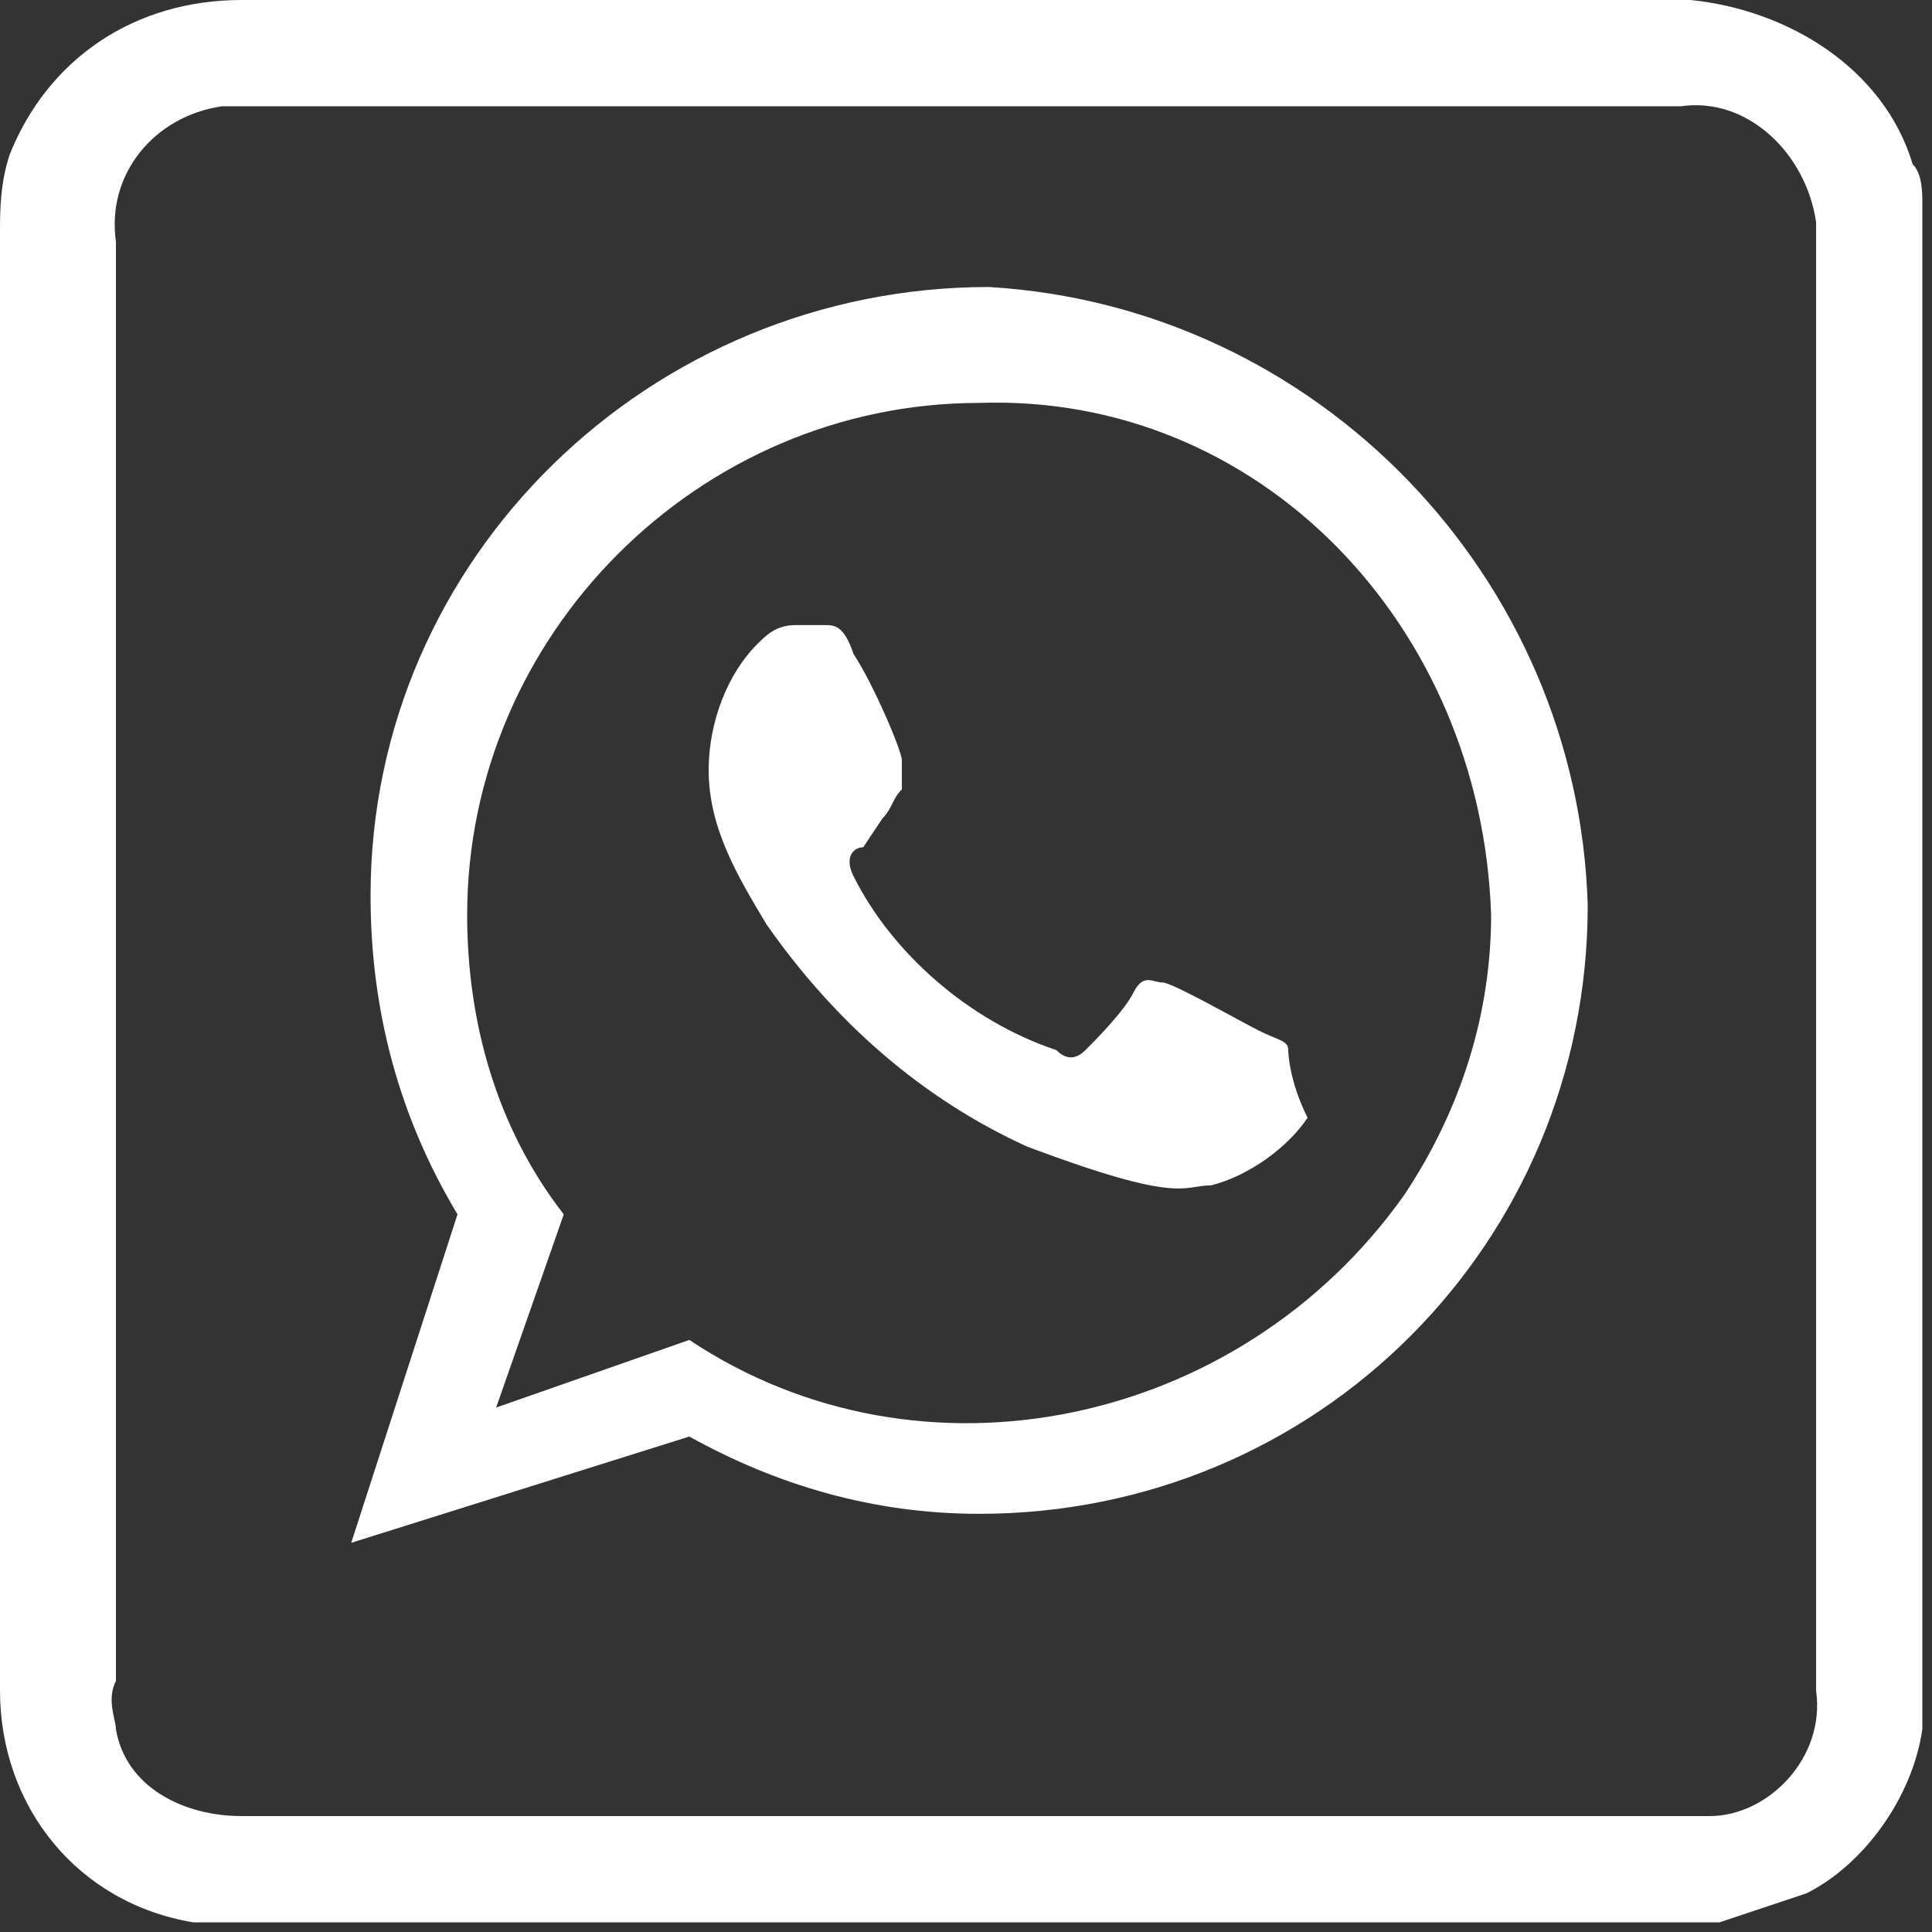
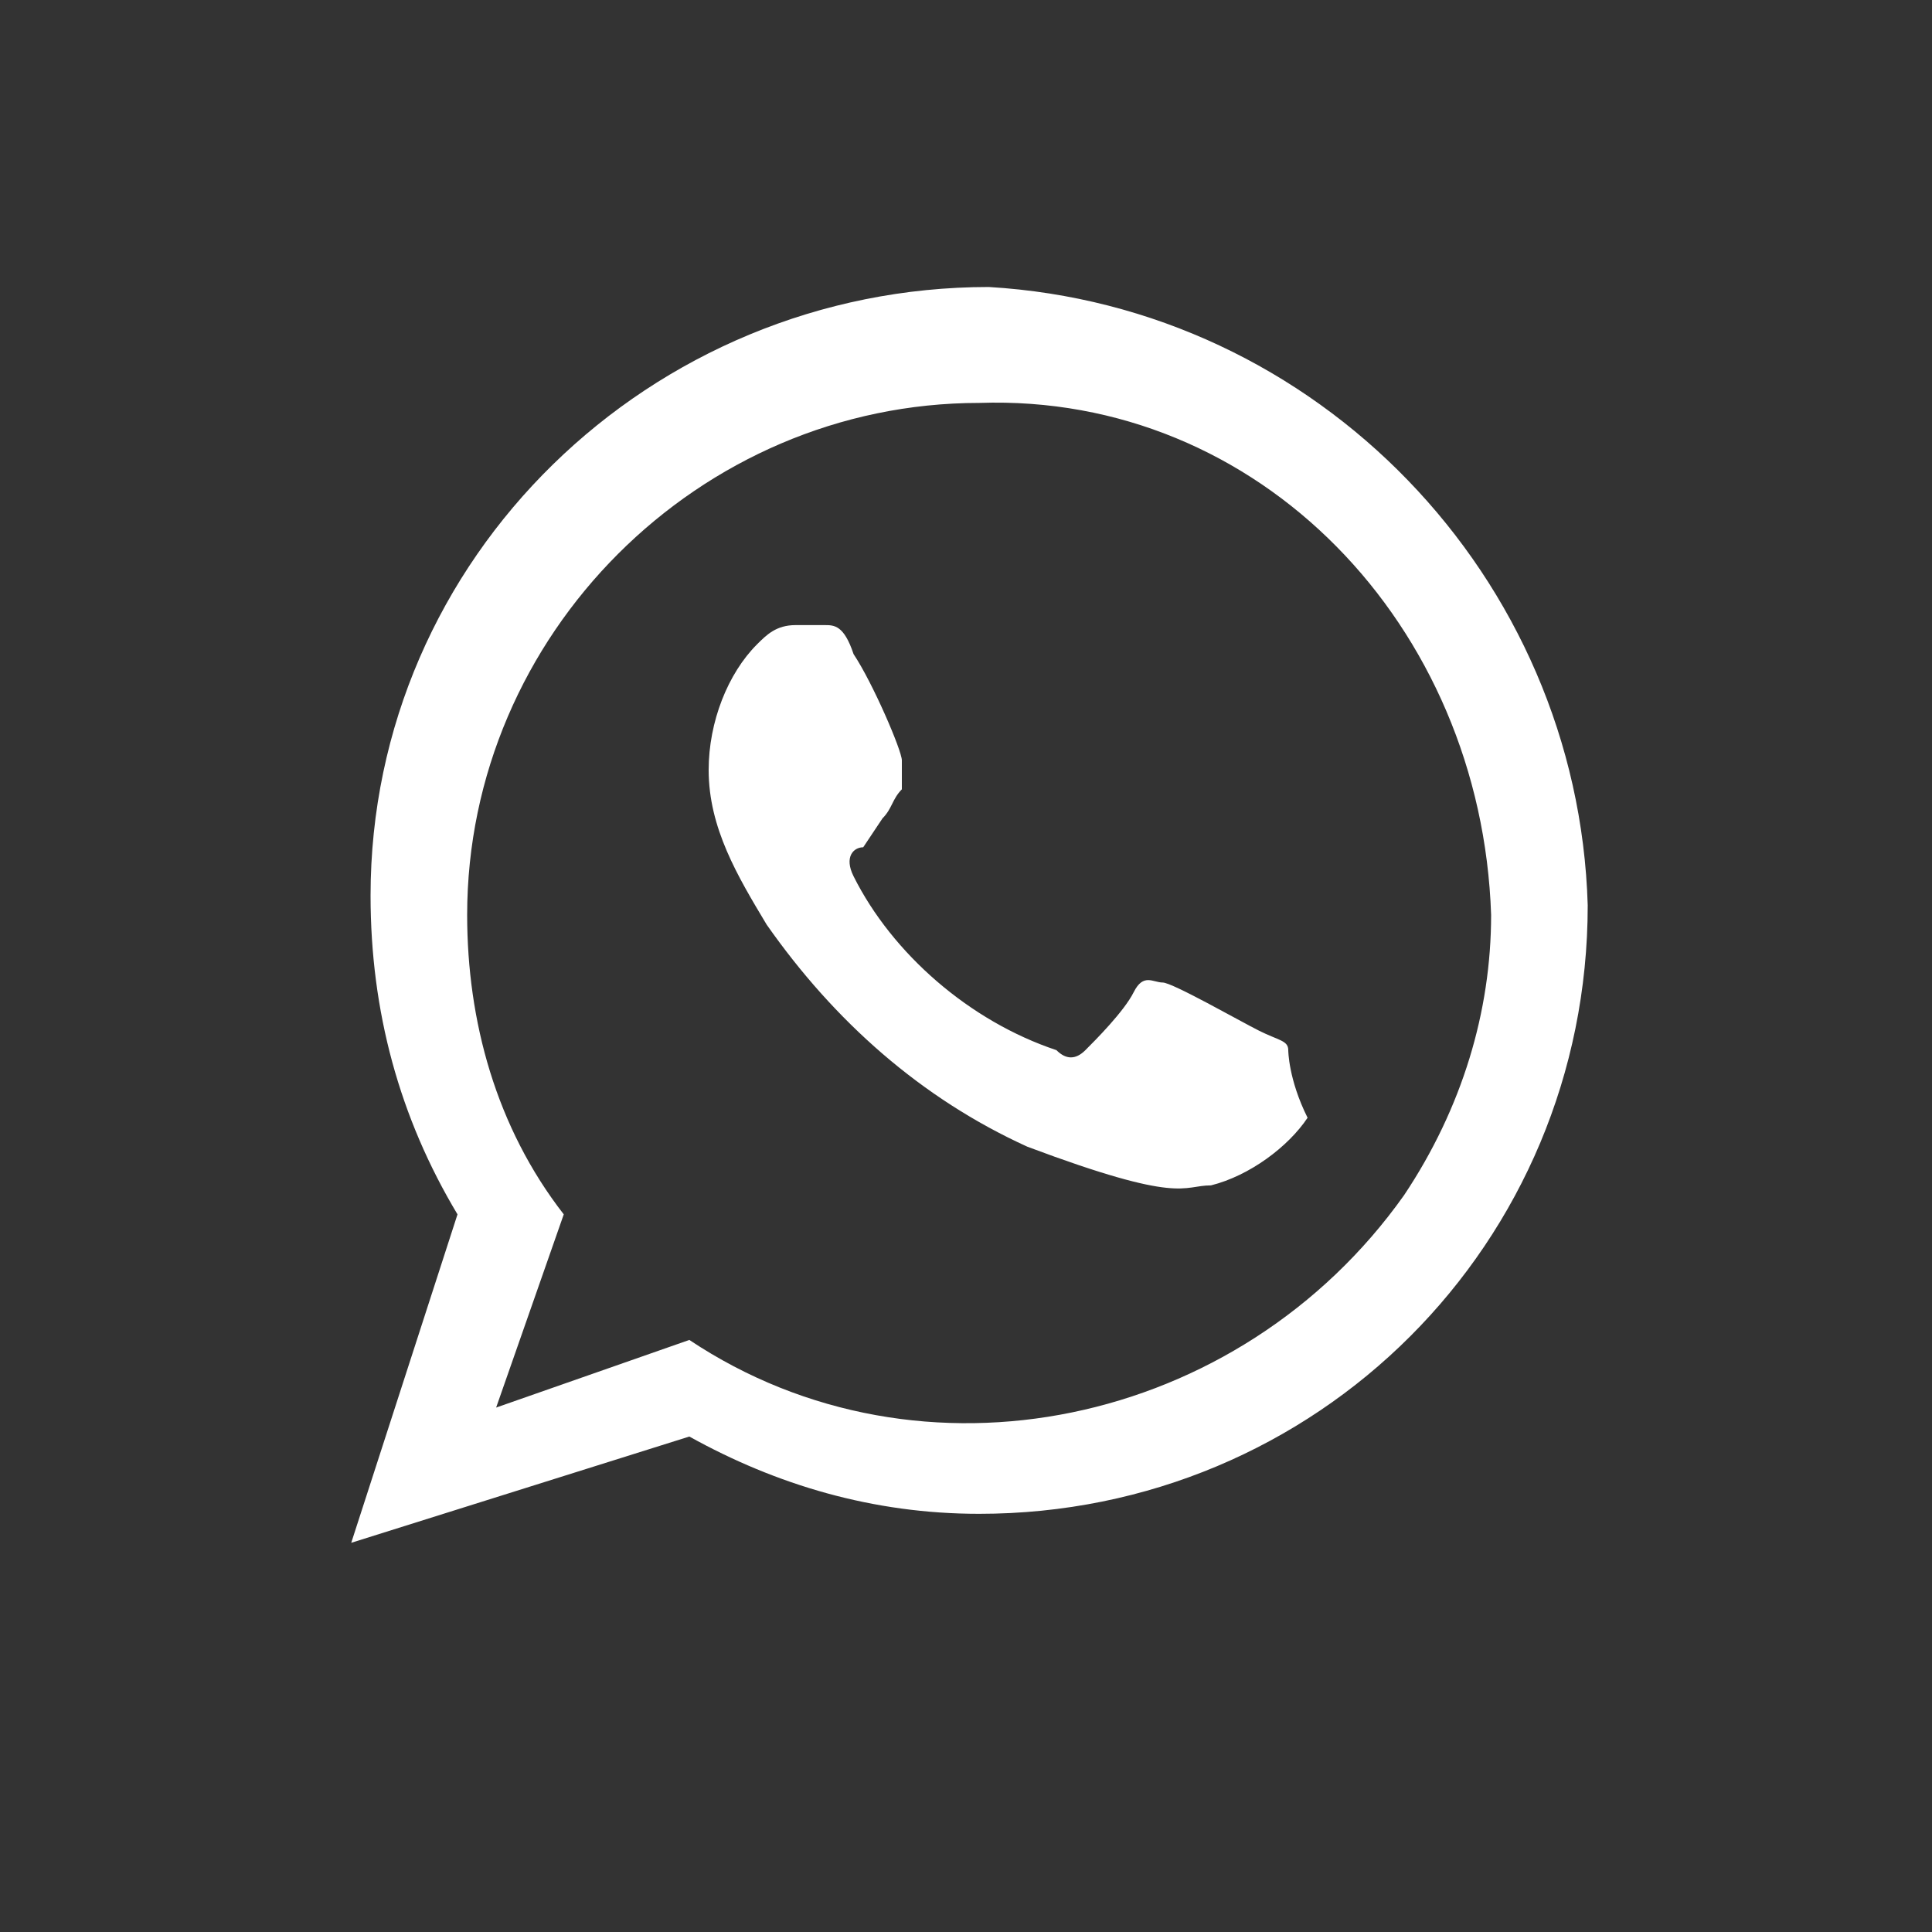
<svg xmlns="http://www.w3.org/2000/svg" version="1.1" id="Layer_1" x="0px" y="0px" viewBox="0 0 20 20" style="enable-background:new 0 0 20 20;" xml:space="preserve">
  <rect x="0" y="0" width="20" height="20" fill="#333333" stroke="none" />
  <style type="text/css">
	.st0{fill:#FFFFFF;}
</style>
  <g id="_01-whatsup-01" transform="translate(1310 1280)">
-     <path id="Path_248" class="st0" d="M-1290.2-1278.3c-0.3-1-1.3-1.6-2.3-1.7h-15c-1.1,0-2,0.6-2.4,1.6c-0.1,0.3-0.1,0.6-0.1,0.8   v15.1c0,1.2,0.8,2.2,2,2.4c0,0,0.1,0,0.1,0h15.7c0.3-0.1,0.6-0.2,0.9-0.3c0.6-0.3,1.1-1,1.2-1.7c0,0,0-0.1,0-0.1v-15.7   C-1290.1-1278-1290.1-1278.2-1290.2-1278.3z M-1291.2-1262.5c0.1,0.7-0.5,1.3-1.1,1.3c-0.1,0-0.1,0-0.2,0h-15   c-0.6,0-1.2-0.3-1.3-0.9c0-0.1-0.1-0.3,0-0.5v-14.9c-0.1-0.7,0.4-1.3,1.1-1.4c0.1,0,0.2,0,0.2,0h14.9c0.7-0.1,1.3,0.5,1.4,1.2   c0,0.1,0,0.1,0,0.2L-1291.2-1262.5z" />
    <g id="Group_167" transform="translate(4.636 4.171)">
      <path id="Path_249" class="st0" d="M-1298.2-1274.8c0,3.5-2.8,6.3-6.3,6.3c-1.1,0-2.1-0.3-3-0.8l-3.5,1.1l1.1-3.4    c-0.6-1-0.9-2.1-0.9-3.3c0-3.5,2.9-6.3,6.4-6.3C-1301-1281-1298.3-1278.2-1298.2-1274.8L-1298.2-1274.8z M-1304.5-1280    c-2.9,0-5.3,2.4-5.3,5.3c0,1.1,0.3,2.2,1,3.1l-0.7,2l2-0.7c2.4,1.6,5.7,0.9,7.4-1.5c0.6-0.9,0.9-1.9,0.9-2.9    C-1299.3-1277.7-1301.6-1280.1-1304.5-1280C-1304.5-1280-1304.5-1280-1304.5-1280z M-1301.3-1273.3c0-0.1-0.1-0.1-0.3-0.2    s-0.9-0.5-1-0.5s-0.2-0.1-0.3,0.1c-0.1,0.2-0.4,0.5-0.5,0.6c-0.1,0.1-0.2,0.1-0.3,0c-0.9-0.3-1.7-1-2.1-1.8    c-0.1-0.2,0-0.3,0.1-0.3l0.2-0.3c0.1-0.1,0.1-0.2,0.2-0.3c0-0.1,0-0.2,0-0.3c0-0.1-0.3-0.8-0.5-1.1c-0.1-0.3-0.2-0.3-0.3-0.3h-0.3    c-0.2,0-0.3,0.1-0.4,0.2c-0.3,0.3-0.5,0.8-0.5,1.3c0,0.6,0.3,1.1,0.6,1.6c0.7,1,1.6,1.8,2.7,2.3c1.6,0.6,1.6,0.4,1.9,0.4    c0.4-0.1,0.8-0.4,1-0.7C-1301.3-1273-1301.3-1273.3-1301.3-1273.3z" />
    </g>
  </g>
</svg>